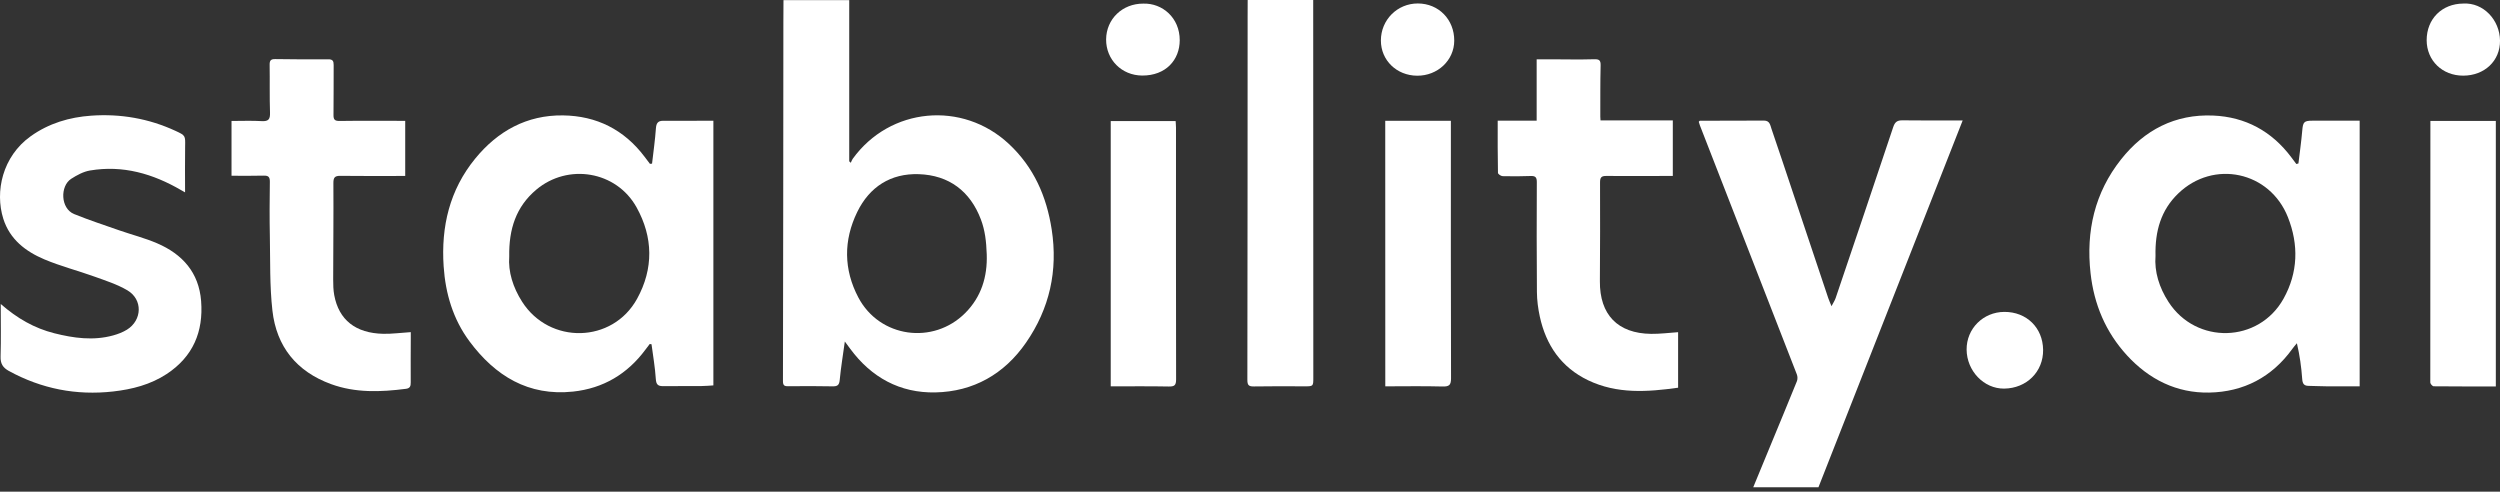
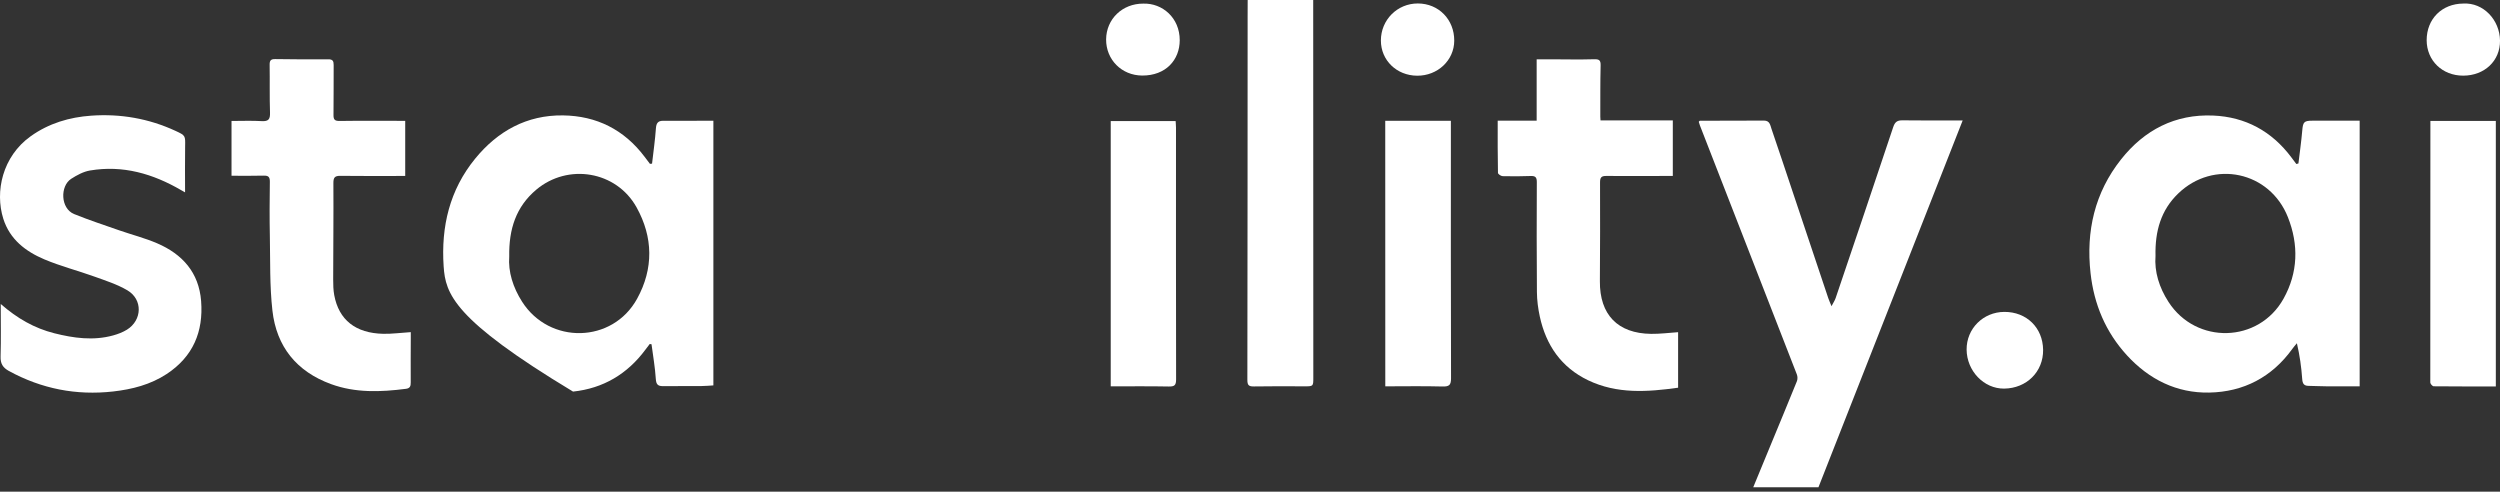
<svg xmlns="http://www.w3.org/2000/svg" width="300" height="59" viewBox="0 0 300 59" fill="none">
  <rect x="0" y="0" width="300" height="59" fill="#333333" stroke="none" />
-   <path d="M94.018 0.013C96.673 0.013 99.303 0.013 101.907 0.013C101.907 6.499 101.907 12.929 101.907 19.358C101.97 19.415 102.033 19.478 102.096 19.535C102.171 19.377 102.222 19.201 102.322 19.063C106.789 12.872 115.496 12.06 121.077 17.282C124.065 20.076 125.588 23.561 126.204 27.537C126.965 32.476 125.953 37.031 123.121 41.12C120.517 44.888 116.811 46.996 112.244 47.09C108.004 47.178 104.562 45.297 102.027 41.856C101.863 41.63 101.693 41.409 101.379 40.981C101.152 42.649 100.907 44.102 100.769 45.568C100.712 46.184 100.529 46.373 99.919 46.361C98.139 46.323 96.352 46.329 94.572 46.348C94.1 46.354 93.955 46.228 93.955 45.725C93.987 31.362 93.993 16.999 94.005 2.636C94.018 1.787 94.018 0.925 94.018 0.013ZM118.409 30.525C118.34 30.538 118.478 30.513 118.409 30.525C118.353 28.946 118.202 27.644 117.705 26.329C116.428 22.951 113.88 21.019 110.256 20.9C106.89 20.787 104.342 22.416 102.87 25.436C101.209 28.839 101.228 32.344 103.008 35.709C105.556 40.522 111.98 41.416 115.83 37.559C117.761 35.621 118.497 33.212 118.409 30.525Z" fill="white" style="fill:white;fill-opacity:1;" />
-   <path d="M78.246 19.636C78.409 18.221 78.61 16.805 78.711 15.39C78.755 14.792 78.956 14.503 79.529 14.496C81.542 14.49 83.549 14.49 85.606 14.49C85.606 25.066 85.606 35.61 85.606 46.248C85.134 46.274 84.675 46.324 84.216 46.324C82.668 46.337 81.127 46.324 79.579 46.337C78.975 46.343 78.743 46.16 78.698 45.487C78.61 44.091 78.365 42.7 78.183 41.31C78.113 41.297 78.038 41.285 77.969 41.278C77.799 41.498 77.629 41.719 77.465 41.939C75.295 44.877 72.388 46.607 68.764 46.991C63.411 47.557 59.428 45.11 56.346 40.97C54.37 38.315 53.458 35.245 53.238 31.967C52.917 27.198 53.949 22.795 57.019 19.039C59.724 15.729 63.216 13.792 67.557 13.848C71.583 13.899 74.892 15.553 77.346 18.806C77.56 19.089 77.78 19.378 77.994 19.662C78.082 19.655 78.164 19.649 78.246 19.636ZM61.108 30.778C60.97 32.609 61.555 34.484 62.649 36.201C65.94 41.366 73.508 41.209 76.452 35.849C78.441 32.231 78.384 28.476 76.389 24.883C73.967 20.517 68.148 19.555 64.335 22.776C61.932 24.808 61.051 27.482 61.108 30.778Z" fill="white" style="fill:white;fill-opacity:1;" />
+   <path d="M78.246 19.636C78.409 18.221 78.61 16.805 78.711 15.39C78.755 14.792 78.956 14.503 79.529 14.496C81.542 14.49 83.549 14.49 85.606 14.49C85.606 25.066 85.606 35.61 85.606 46.248C85.134 46.274 84.675 46.324 84.216 46.324C82.668 46.337 81.127 46.324 79.579 46.337C78.975 46.343 78.743 46.16 78.698 45.487C78.61 44.091 78.365 42.7 78.183 41.31C78.113 41.297 78.038 41.285 77.969 41.278C77.799 41.498 77.629 41.719 77.465 41.939C75.295 44.877 72.388 46.607 68.764 46.991C54.37 38.315 53.458 35.245 53.238 31.967C52.917 27.198 53.949 22.795 57.019 19.039C59.724 15.729 63.216 13.792 67.557 13.848C71.583 13.899 74.892 15.553 77.346 18.806C77.56 19.089 77.78 19.378 77.994 19.662C78.082 19.655 78.164 19.649 78.246 19.636ZM61.108 30.778C60.97 32.609 61.555 34.484 62.649 36.201C65.94 41.366 73.508 41.209 76.452 35.849C78.441 32.231 78.384 28.476 76.389 24.883C73.967 20.517 68.148 19.555 64.335 22.776C61.932 24.808 61.051 27.482 61.108 30.778Z" fill="white" style="fill:white;fill-opacity:1;" />
  <path d="M275.811 19.616C275.968 18.301 276.157 16.986 276.27 15.672C276.358 14.652 276.471 14.483 277.484 14.483C279.365 14.476 281.24 14.483 283.159 14.483C283.159 25.115 283.159 35.684 283.159 46.361C281.85 46.361 280.573 46.367 279.302 46.361C278.541 46.354 277.786 46.316 277.025 46.304C276.459 46.298 276.301 46.021 276.264 45.467C276.163 44.064 275.974 42.667 275.628 41.189C275.446 41.409 275.251 41.623 275.087 41.856C272.633 45.26 269.224 47.034 265.109 47.109C261.202 47.185 257.887 45.53 255.244 42.649C252.684 39.862 251.281 36.533 250.866 32.778C250.306 27.745 251.363 23.12 254.527 19.126C257.32 15.596 261.02 13.671 265.581 13.866C269.45 14.03 272.608 15.741 274.955 18.874C275.156 19.144 275.358 19.409 275.559 19.679C275.634 19.648 275.722 19.629 275.811 19.616ZM258.661 30.708C258.516 32.595 259.095 34.495 260.221 36.231C263.536 41.371 271.048 41.183 274.024 35.842C275.773 32.702 275.855 29.374 274.552 26.071C272.382 20.566 265.625 19.119 261.378 23.227C259.327 25.203 258.591 27.713 258.661 30.708Z" fill="white" style="fill:white;fill-opacity:1;" />
  <path d="M218.215 58.472C215.654 58.472 213.068 58.472 210.388 58.472C211.068 56.83 211.716 55.245 212.376 53.653C213.465 51.017 214.559 48.387 215.629 45.745C215.723 45.512 215.717 45.172 215.623 44.933C211.753 34.968 207.865 25.003 203.984 15.037C203.927 14.893 203.896 14.742 203.852 14.616C203.908 14.553 203.946 14.49 203.977 14.49C206.544 14.484 209.111 14.484 211.678 14.471C212.383 14.465 212.433 15.037 212.584 15.478C213.49 18.126 214.371 20.775 215.258 23.43C216.635 27.544 218.013 31.659 219.391 35.773C219.479 36.044 219.605 36.302 219.781 36.742C219.995 36.333 220.177 36.063 220.278 35.767C222.593 28.935 224.902 22.096 227.186 15.251C227.387 14.653 227.651 14.433 228.287 14.44C230.665 14.477 233.049 14.452 235.522 14.452C229.74 29.155 223.996 43.763 218.215 58.472Z" fill="white" style="fill:white;fill-opacity:1;" />
  <path d="M0.089 36.478C2.058 38.208 4.141 39.391 6.506 39.988C8.828 40.573 11.193 40.907 13.571 40.252C14.144 40.095 14.723 39.875 15.226 39.567C17.076 38.422 17.151 35.937 15.283 34.836C14.062 34.118 12.665 33.672 11.319 33.187C9.331 32.47 7.261 31.942 5.323 31.124C3.077 30.174 1.184 28.733 0.397 26.254C-0.628 22.995 0.284 18.774 3.688 16.346C5.864 14.792 8.337 14.062 10.954 13.879C14.458 13.634 17.843 14.219 21.045 15.697C22.272 16.264 22.241 16.276 22.215 17.585C22.184 19.39 22.209 21.196 22.209 23.084C22.033 22.989 21.888 22.907 21.75 22.826C18.353 20.844 14.741 19.793 10.797 20.46C10.01 20.592 9.224 21.02 8.538 21.46C7.192 22.335 7.255 25.021 8.897 25.688C10.684 26.412 12.514 27.016 14.339 27.651C15.842 28.173 17.403 28.57 18.862 29.199C21.888 30.501 23.864 32.697 24.134 36.119C24.424 39.812 23.159 42.8 20.007 44.877C18.057 46.16 15.855 46.72 13.571 46.978C9.148 47.475 4.984 46.657 1.07 44.518C0.341 44.115 0.045 43.643 0.07 42.788C0.133 40.743 0.089 38.699 0.089 36.478Z" fill="white" style="fill:white;fill-opacity:1;" />
  <path d="M27.783 21.089C27.783 18.868 27.783 16.704 27.783 14.515C29.023 14.515 30.218 14.464 31.413 14.534C32.225 14.578 32.426 14.307 32.401 13.514C32.338 11.602 32.388 9.689 32.357 7.777C32.351 7.267 32.489 7.085 33.017 7.091C35.138 7.122 37.264 7.135 39.384 7.116C39.938 7.11 40.039 7.33 40.039 7.808C40.02 9.796 40.051 11.791 40.02 13.779C40.007 14.376 40.19 14.527 40.781 14.515C43.373 14.477 45.965 14.502 48.626 14.502C48.626 16.704 48.626 18.9 48.626 21.114C46.003 21.114 43.436 21.139 40.875 21.102C40.183 21.089 40.001 21.284 40.007 21.982C40.032 25.833 39.988 29.683 39.982 33.539C39.982 34.169 39.995 34.804 40.108 35.414C40.661 38.39 42.668 39.988 45.996 40.057C47.06 40.076 48.123 39.931 49.293 39.856C49.293 40.064 49.293 40.309 49.293 40.561C49.287 42.341 49.274 44.121 49.287 45.902C49.293 46.336 49.199 46.594 48.721 46.657C45.682 47.047 42.656 47.166 39.718 46.091C35.584 44.581 33.175 41.586 32.69 37.27C32.357 34.313 32.439 31.312 32.382 28.33C32.338 26.154 32.351 23.983 32.382 21.806C32.388 21.196 32.175 21.058 31.602 21.076C30.356 21.114 29.104 21.089 27.783 21.089Z" fill="white" style="fill:white;fill-opacity:1;" />
  <path d="M179.724 14.477C181.322 14.477 182.832 14.477 184.399 14.477C184.399 12.004 184.399 9.607 184.399 7.116C185.003 7.116 185.544 7.116 186.085 7.116C187.815 7.122 189.545 7.16 191.275 7.11C191.898 7.091 192.093 7.217 192.074 7.865C192.024 9.909 192.043 11.954 192.036 13.992C192.036 14.118 192.049 14.244 192.062 14.445C194.962 14.445 197.831 14.445 200.737 14.445C200.737 16.685 200.737 18.849 200.737 21.114C200.486 21.114 200.24 21.114 199.989 21.114C197.579 21.12 195.169 21.133 192.754 21.114C192.175 21.108 192.005 21.284 192.005 21.882C192.024 25.839 192.011 29.796 191.986 33.753C191.955 37.755 194.119 40.019 198.139 40.063C199.202 40.076 200.272 39.938 201.373 39.862C201.373 42.033 201.373 44.253 201.373 46.525C197.686 47.04 194.056 47.298 190.583 45.638C187.343 44.084 185.525 41.422 184.776 37.987C184.569 37.025 184.436 36.024 184.43 35.037C184.392 30.633 184.399 26.235 184.418 21.831C184.418 21.265 184.229 21.102 183.694 21.12C182.568 21.158 181.442 21.171 180.316 21.139C180.114 21.133 179.756 20.888 179.756 20.743C179.712 18.673 179.724 16.61 179.724 14.477Z" fill="white" style="fill:white;fill-opacity:1;" />
  <path d="M149.721 0C152.376 0 154.931 0 157.585 0C157.585 0.415 157.585 0.774 157.585 1.132C157.592 15.86 157.592 30.582 157.598 45.31C157.598 46.367 157.592 46.36 156.522 46.36C154.503 46.354 152.49 46.335 150.47 46.373C149.835 46.386 149.684 46.209 149.684 45.58C149.709 31.016 149.709 16.445 149.715 1.881C149.721 1.283 149.721 0.686 149.721 0Z" fill="white" style="fill:white;fill-opacity:1;" />
  <path d="M299.499 46.374C296.963 46.374 294.503 46.38 292.043 46.355C291.899 46.355 291.635 46.059 291.635 45.902C291.628 35.873 291.641 25.839 291.647 15.811C291.647 15.395 291.647 14.986 291.647 14.515C294.283 14.515 296.863 14.515 299.499 14.515C299.499 25.09 299.499 35.678 299.499 46.374Z" fill="white" style="fill:white;fill-opacity:1;" />
  <path d="M166.229 14.496C168.846 14.496 171.406 14.496 174.105 14.496C174.105 14.961 174.105 15.395 174.105 15.829C174.105 25.688 174.093 35.54 174.124 45.398C174.124 46.21 173.898 46.399 173.105 46.38C170.834 46.317 168.556 46.361 166.235 46.361C166.229 35.71 166.229 25.134 166.229 14.496Z" fill="white" style="fill:white;fill-opacity:1;" />
  <path d="M133.287 46.362C133.287 35.736 133.287 25.167 133.287 14.528C135.835 14.528 138.415 14.528 141.076 14.528C141.088 14.78 141.12 15.063 141.12 15.34C141.12 25.4 141.107 35.459 141.132 45.519C141.132 46.236 140.937 46.394 140.252 46.381C137.955 46.337 135.659 46.362 133.287 46.362Z" fill="white" style="fill:white;fill-opacity:1;" />
  <path d="M235.994 41.951C235.975 39.441 237.976 37.44 240.518 37.428C243.191 37.415 245.142 39.328 245.173 41.983C245.205 44.606 243.191 46.607 240.493 46.632C238.07 46.657 236.013 44.518 235.994 41.951Z" fill="white" style="fill:white;fill-opacity:1;" />
  <path d="M295.603 0.427C298.006 0.289 299.976 2.397 300.001 4.875C300.026 7.31 298.132 9.078 295.578 9.078C293.068 9.078 291.206 7.266 291.199 4.825C291.199 2.271 293.03 0.44 295.603 0.427Z" fill="white" style="fill:white;fill-opacity:1;" />
  <path d="M137.195 0.434C139.479 0.359 141.574 2.133 141.567 4.832C141.561 7.185 139.906 9.079 137.063 9.066C134.597 9.053 132.722 7.16 132.734 4.731C132.753 2.284 134.685 0.422 137.195 0.434Z" fill="white" style="fill:white;fill-opacity:1;" />
  <path d="M170.136 0.416C172.634 0.416 174.521 2.341 174.509 4.882C174.502 7.235 172.52 9.104 170.054 9.085C167.594 9.066 165.707 7.235 165.707 4.863C165.707 2.385 167.67 0.416 170.136 0.416Z" fill="white" style="fill:white;fill-opacity:1;" />
</svg>